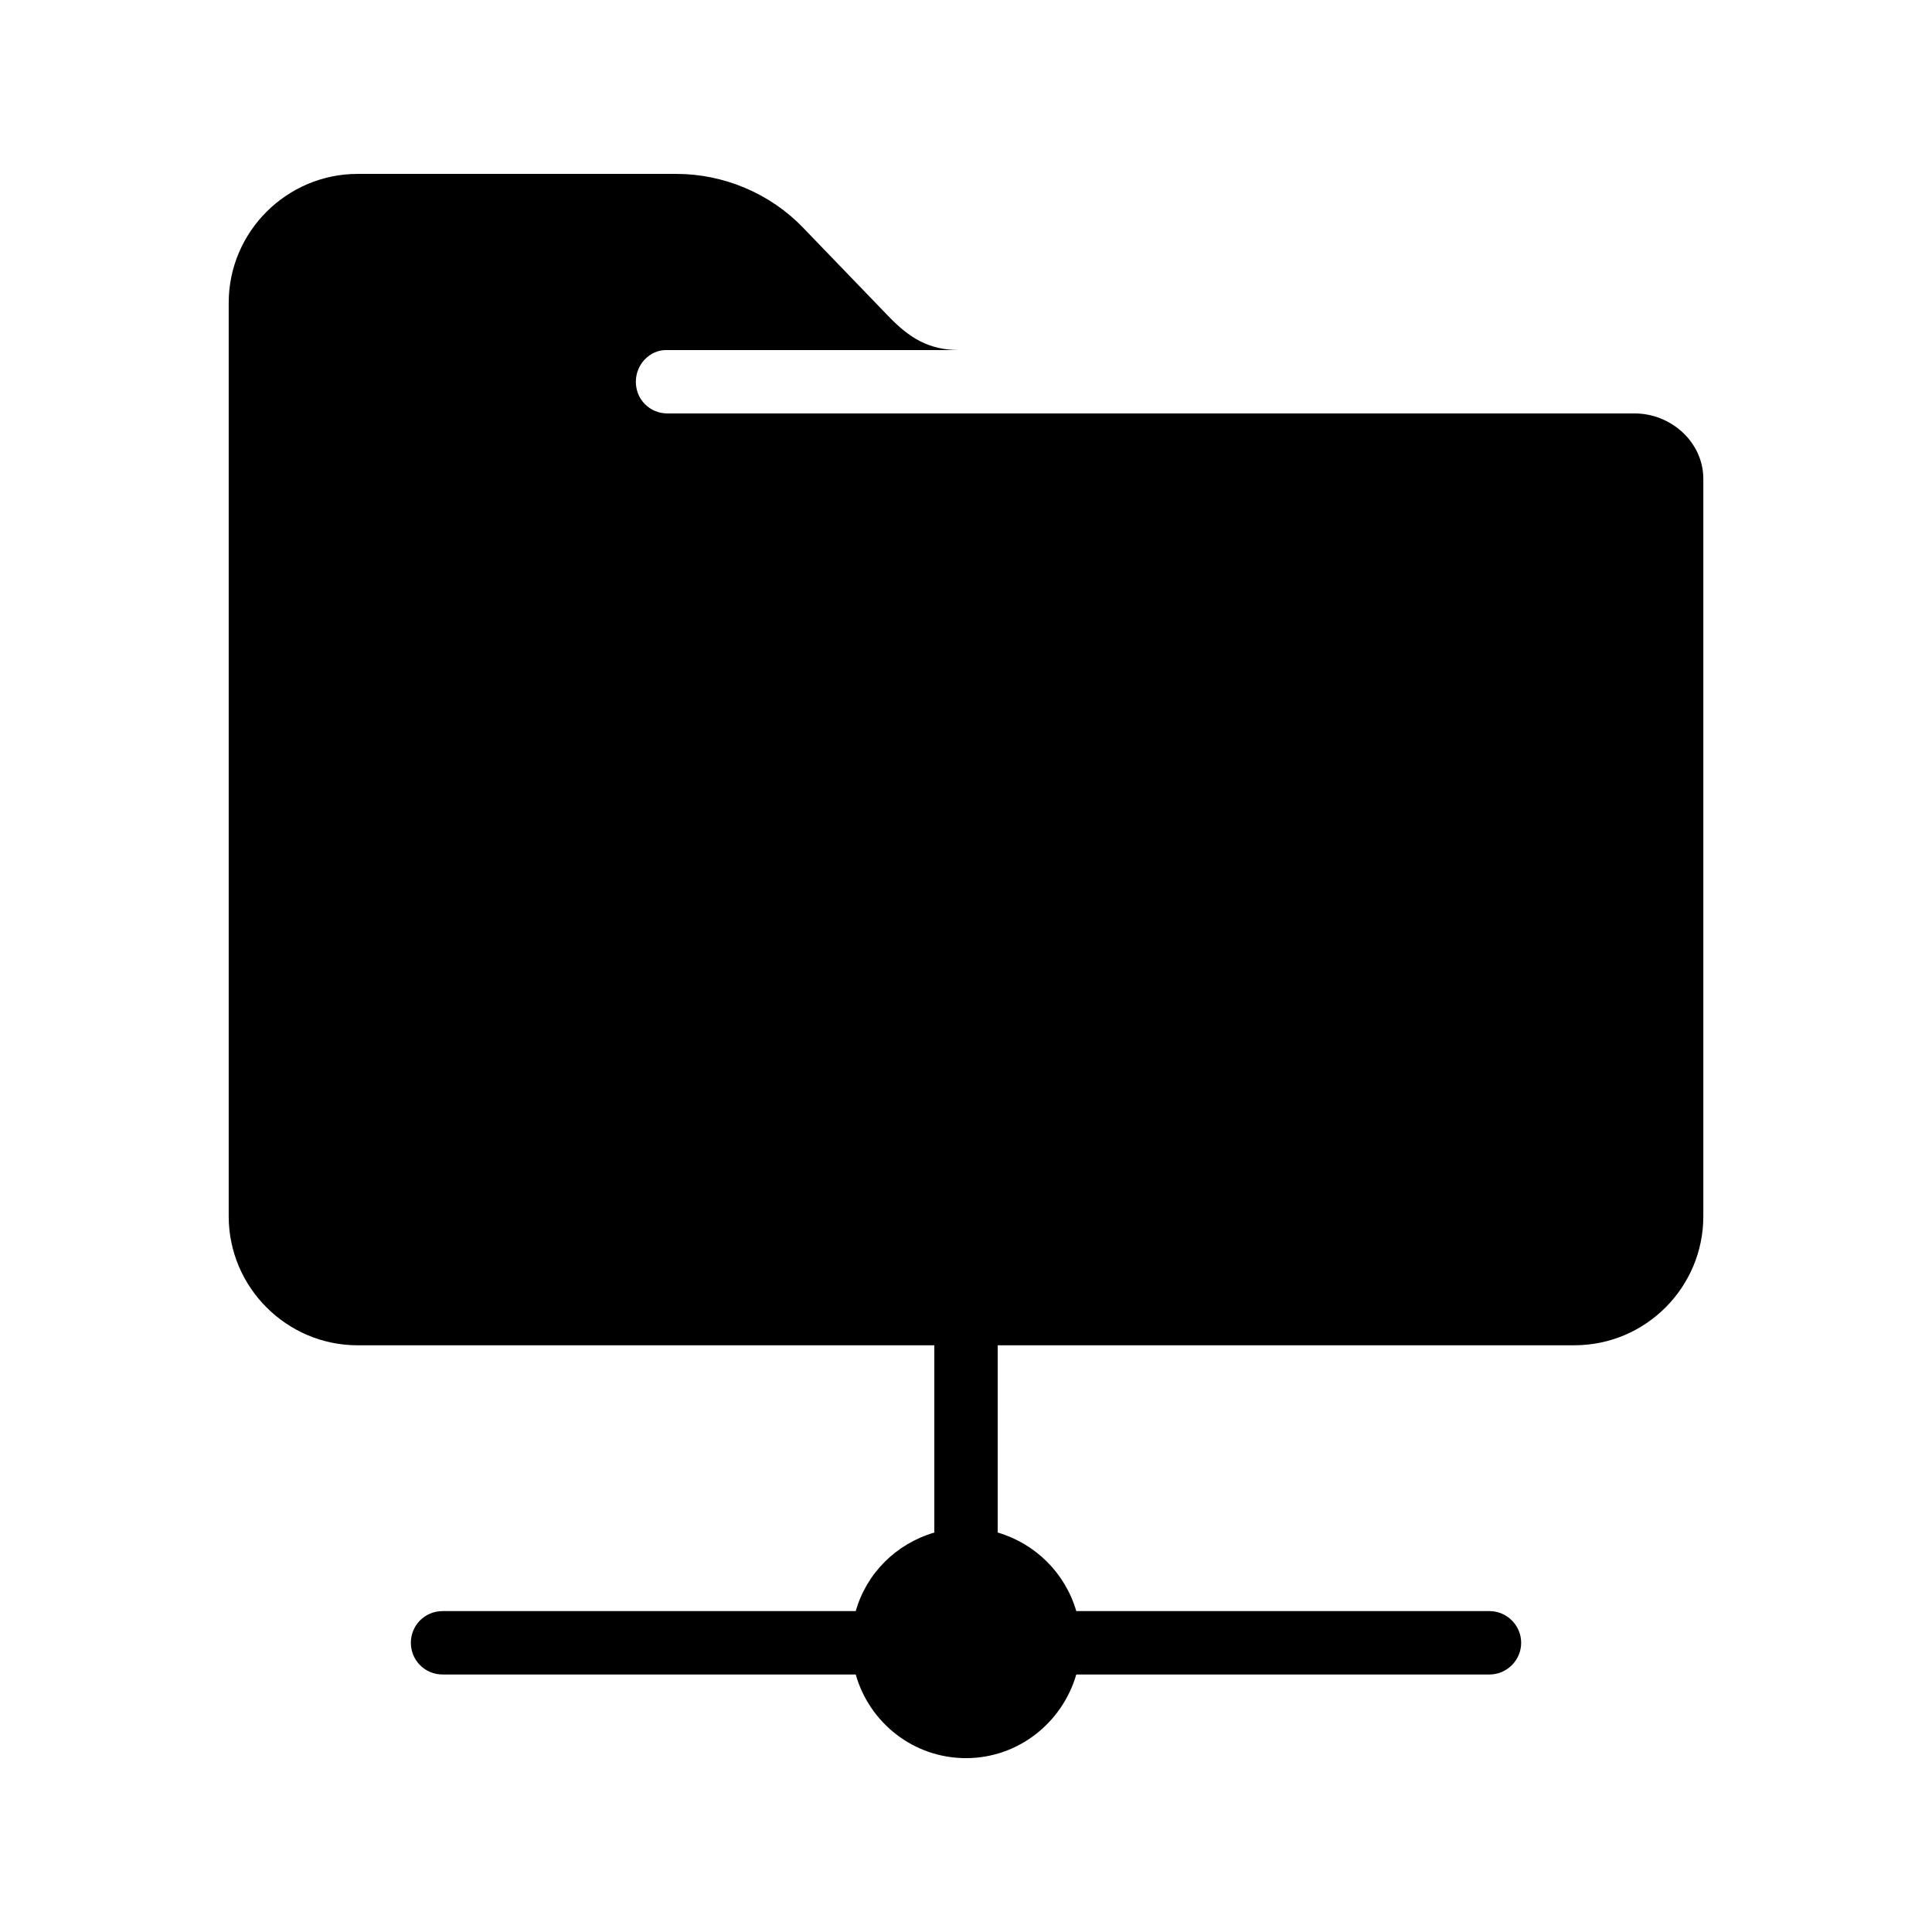
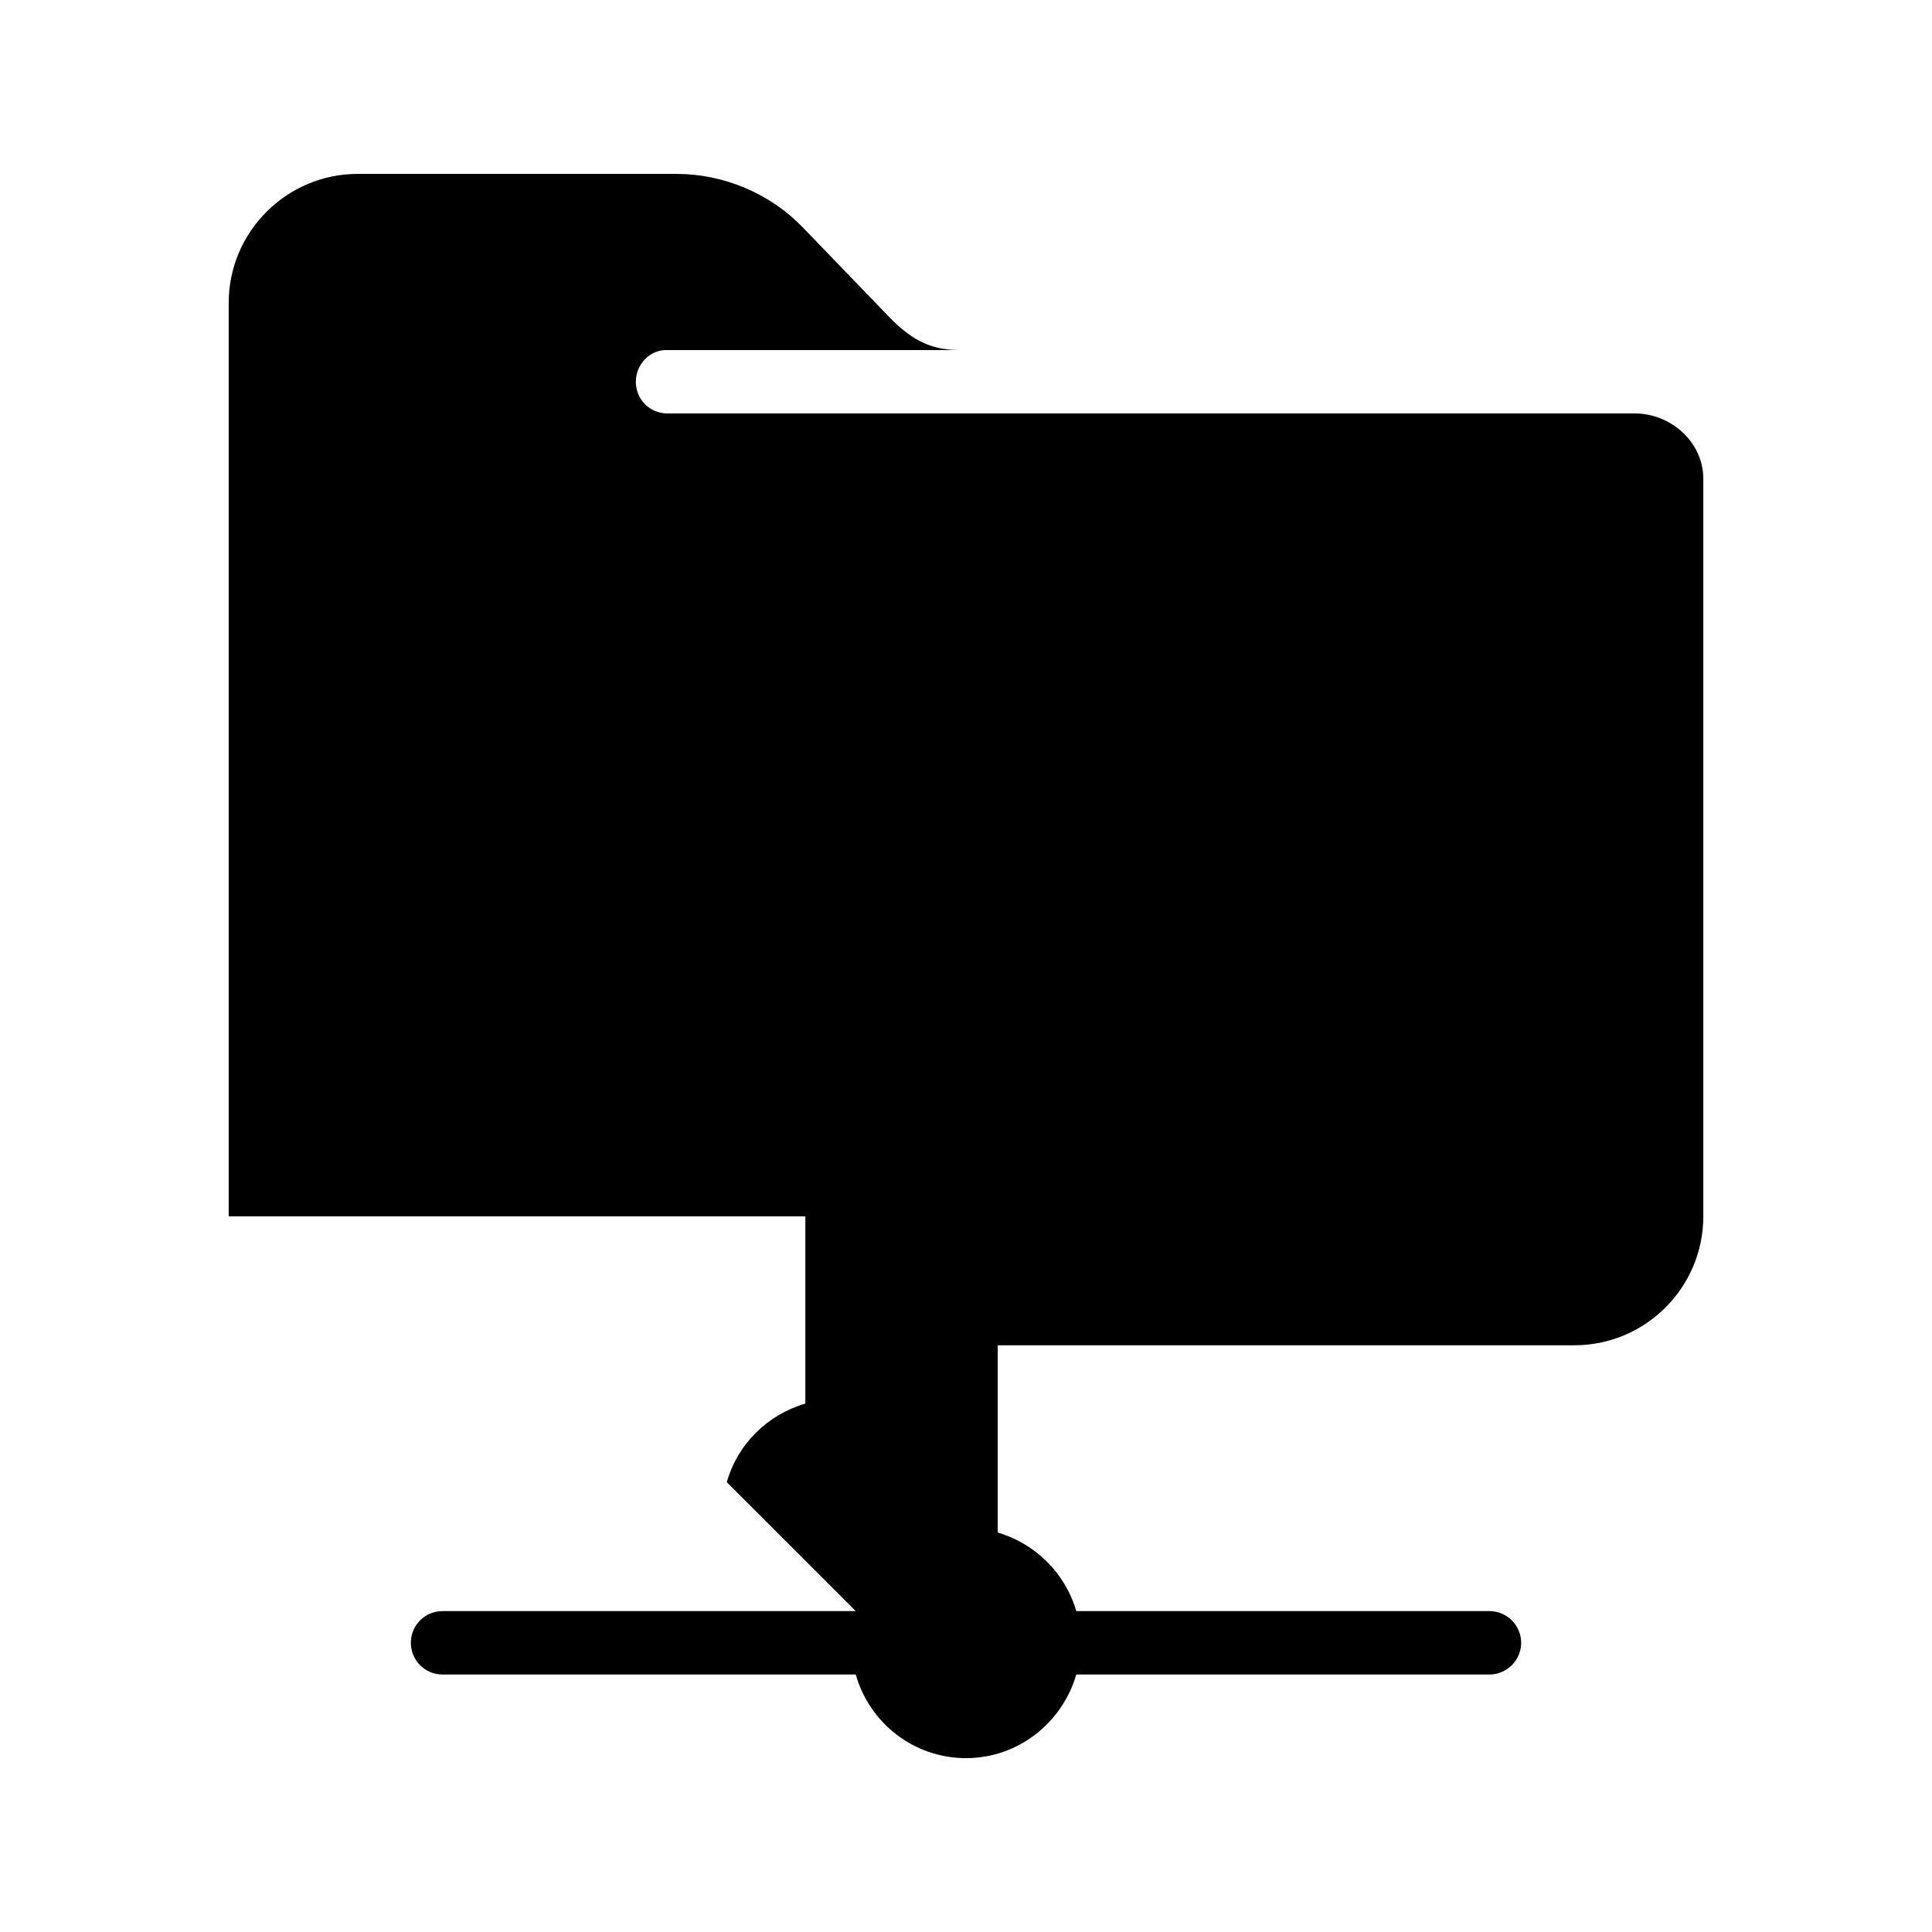
<svg xmlns="http://www.w3.org/2000/svg" fill="#000000" width="800px" height="800px" version="1.1" viewBox="144 144 512 512">
-   <path d="m370.78 570.96h-109.5c-4.703 0-8.398 3.777-8.398 8.398 0 4.617 3.695 8.398 8.398 8.398h109.5c3.609 12.762 15.281 22.168 29.223 22.168 13.855 0 25.527-9.406 29.223-22.168h109.5c4.617 0 8.398-3.777 8.398-8.398 0-4.617-3.777-8.398-8.398-8.398h-109.5c-2.938-10.078-10.832-17.887-20.824-20.824v-49.625h152.82c18.895 0 34.176-15.367 34.176-34.176v-195.39-0.168c-0.082-9.656-8.566-17.215-18.223-17.215l-256.27 0.004c-4.703 0-8.398-3.695-8.398-8.398 0-4.617 3.695-8.398 7.977-8.398h77.672c-8.062 0-13.266-3.273-18.809-9.07l-22.586-23.426c-8.652-8.98-20.91-14.188-33.508-14.188h-84.469c-18.727 0-34.176 15.281-34.176 34.176v242.08c0 18.809 15.367 34.176 34.176 34.176h152.82v49.625c-10.074 2.941-17.969 10.75-20.824 20.824z" />
+   <path d="m370.78 570.96h-109.5c-4.703 0-8.398 3.777-8.398 8.398 0 4.617 3.695 8.398 8.398 8.398h109.5c3.609 12.762 15.281 22.168 29.223 22.168 13.855 0 25.527-9.406 29.223-22.168h109.5c4.617 0 8.398-3.777 8.398-8.398 0-4.617-3.777-8.398-8.398-8.398h-109.5c-2.938-10.078-10.832-17.887-20.824-20.824v-49.625h152.82c18.895 0 34.176-15.367 34.176-34.176v-195.39-0.168c-0.082-9.656-8.566-17.215-18.223-17.215l-256.27 0.004c-4.703 0-8.398-3.695-8.398-8.398 0-4.617 3.695-8.398 7.977-8.398h77.672c-8.062 0-13.266-3.273-18.809-9.07l-22.586-23.426c-8.652-8.98-20.91-14.188-33.508-14.188h-84.469c-18.727 0-34.176 15.281-34.176 34.176v242.08h152.82v49.625c-10.074 2.941-17.969 10.75-20.824 20.824z" />
</svg>